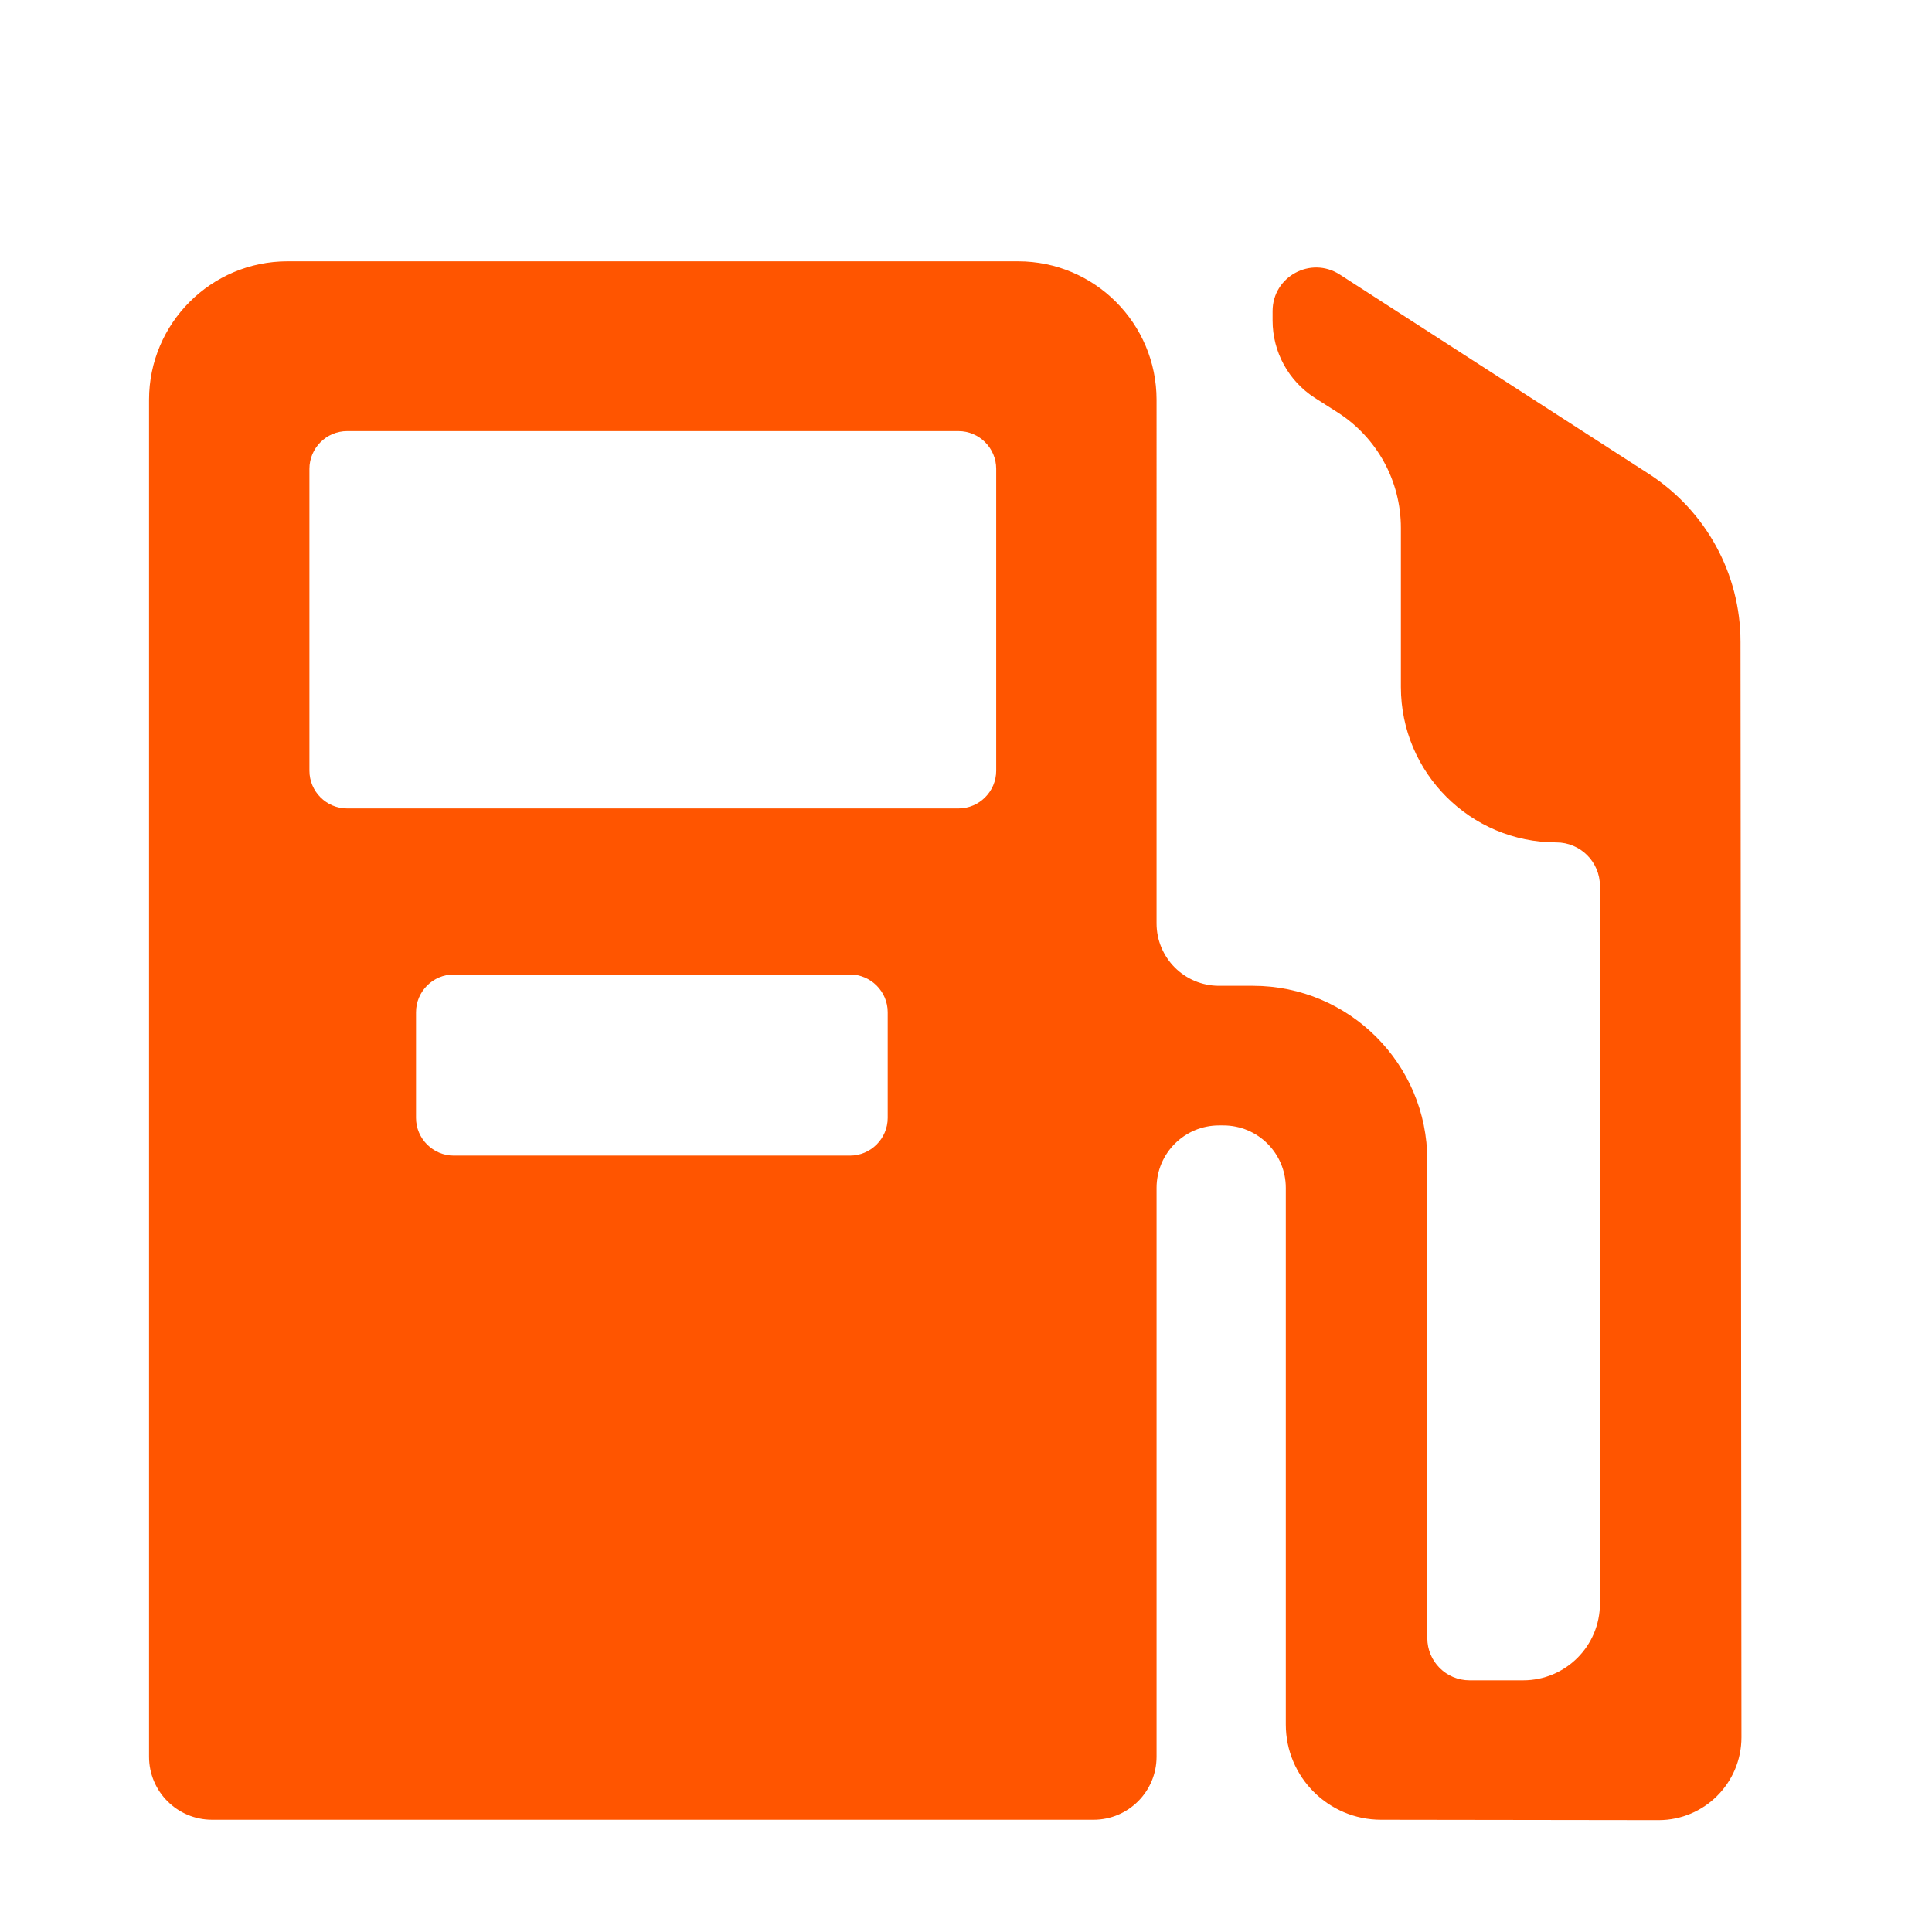
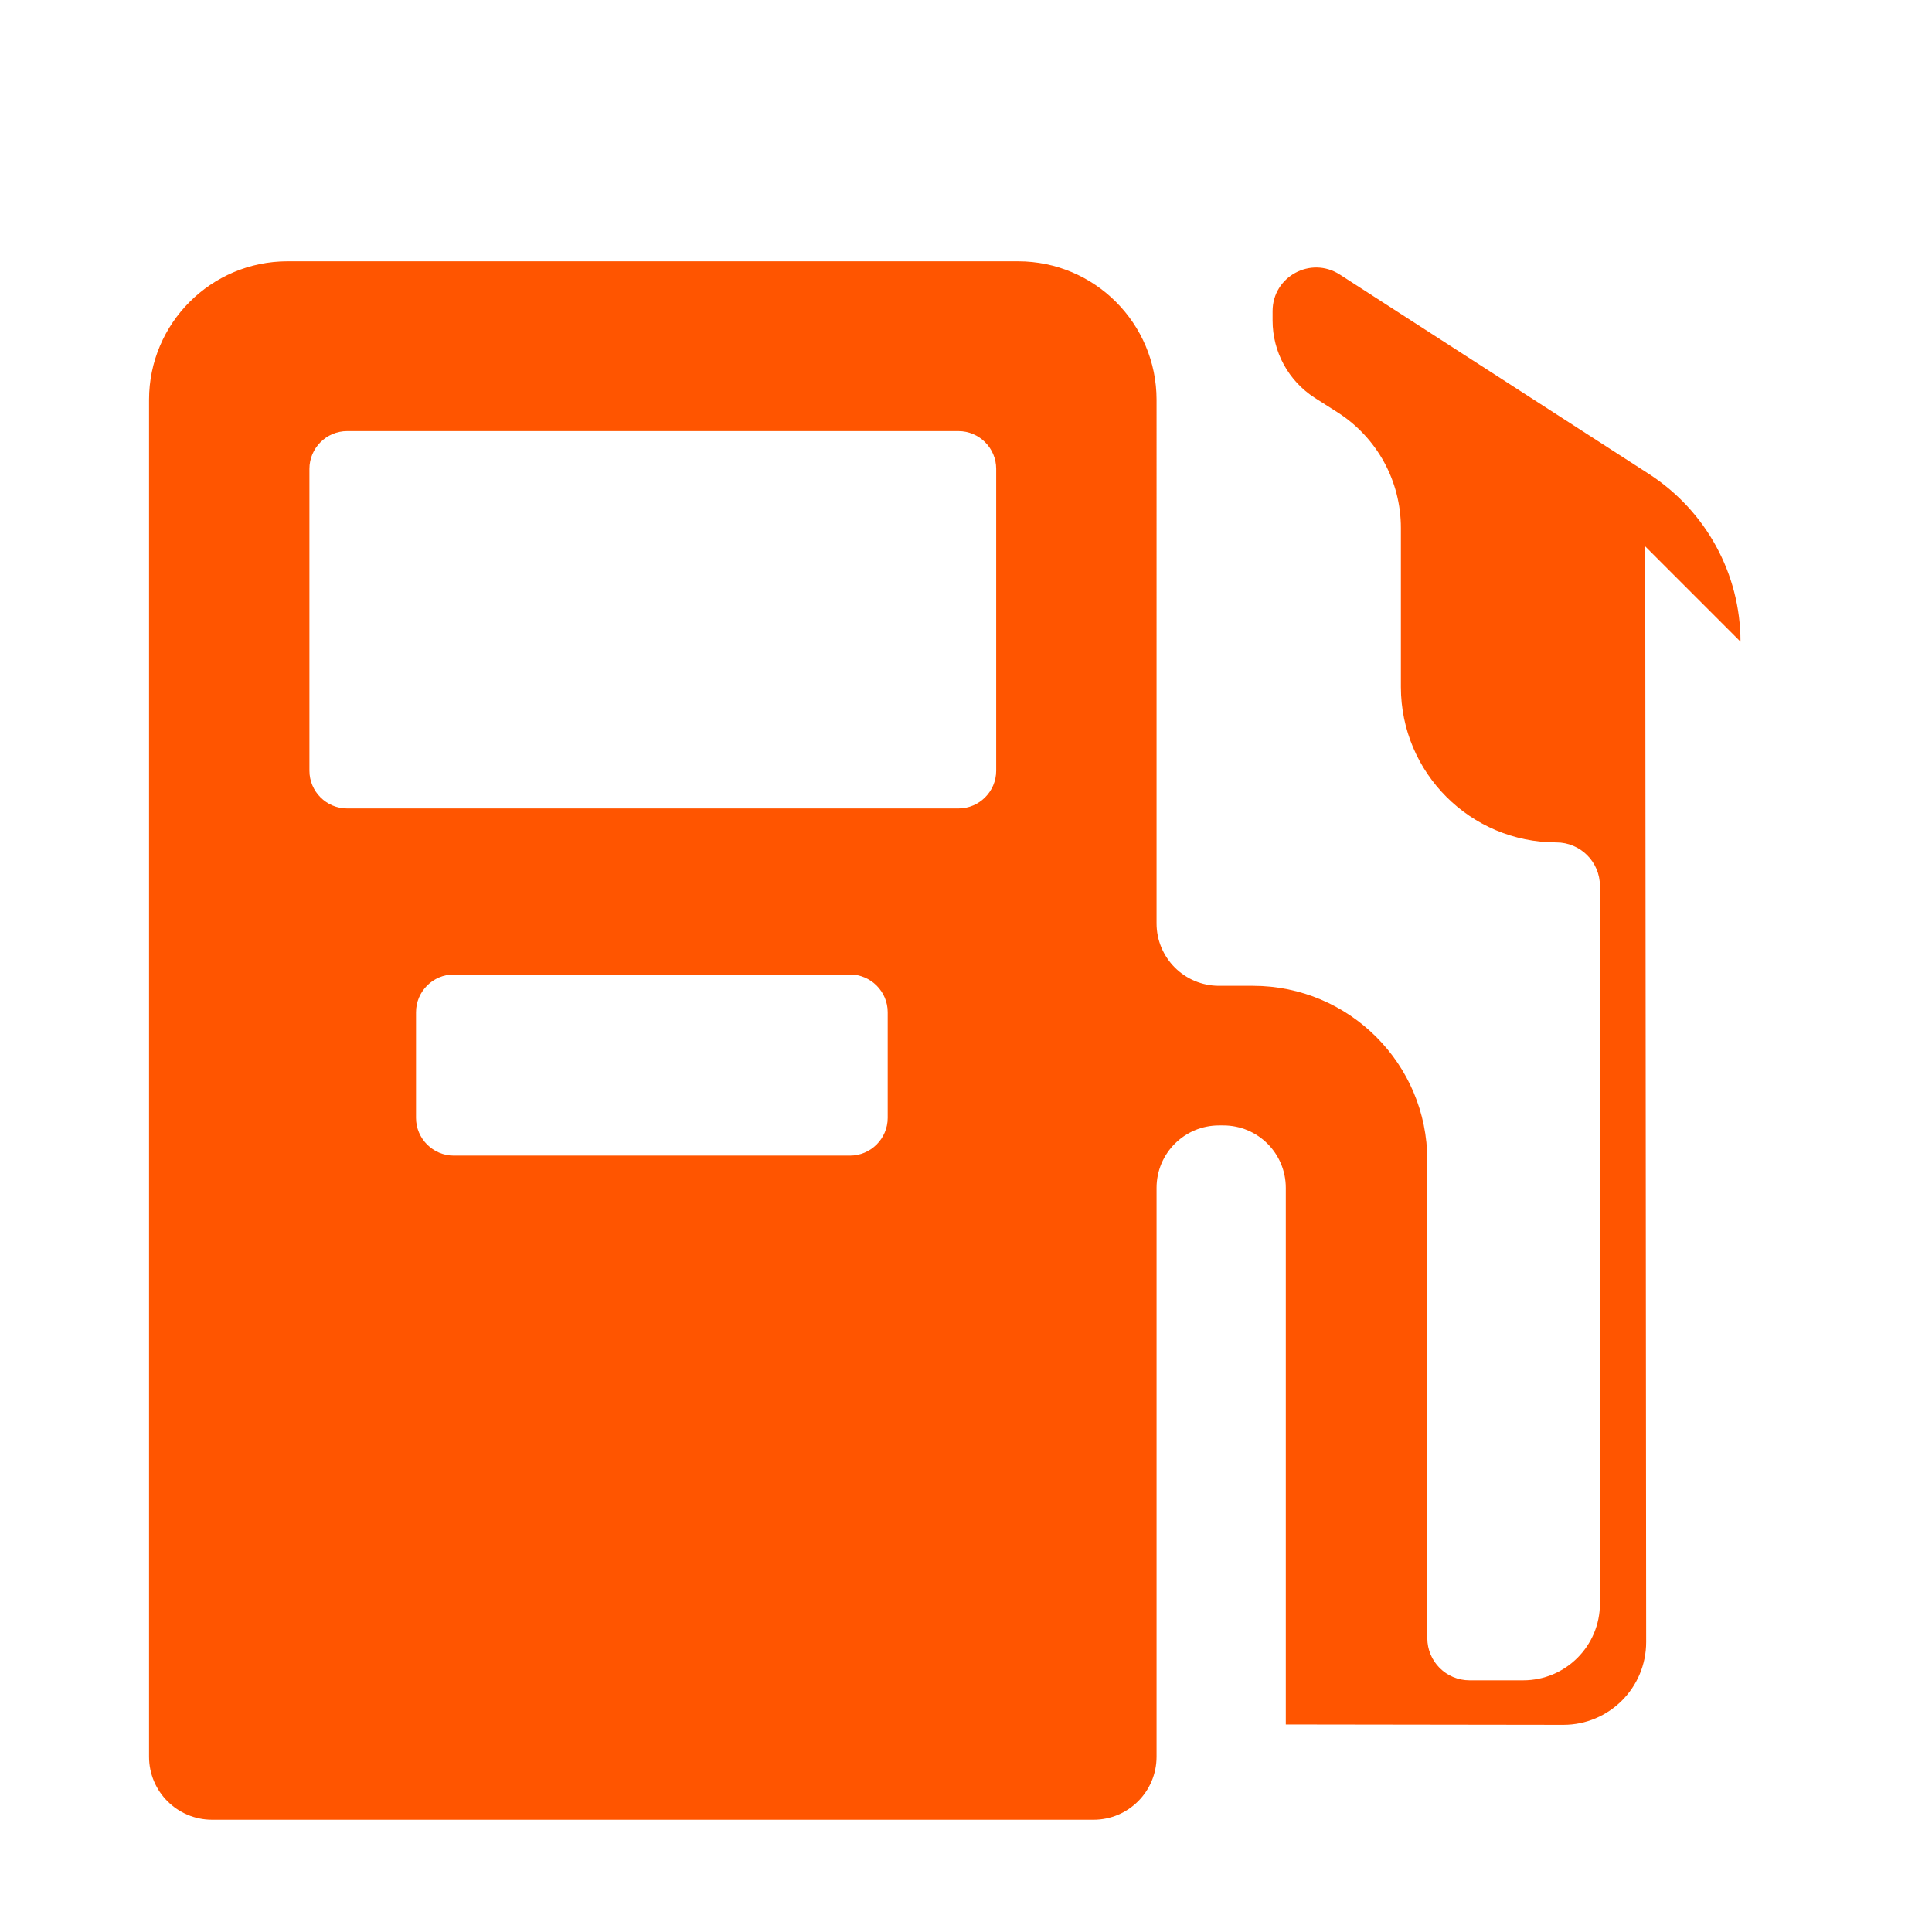
<svg xmlns="http://www.w3.org/2000/svg" t="1648647752682" class="icon" viewBox="0 0 1024 1024" version="1.1" p-id="12770" width="260" height="260">
  <defs>
    <style type="text/css">@font-face { font-family: feedback-iconfont; src: url("//at.alicdn.com/t/font_1031158_u69w8yhxdu.woff2?t=1630033759944") format("woff2"), url("//at.alicdn.com/t/font_1031158_u69w8yhxdu.woff?t=1630033759944") format("woff"), url("//at.alicdn.com/t/font_1031158_u69w8yhxdu.ttf?t=1630033759944") format("truetype"); }
</style>
  </defs>
-   <path d="M922.5 340.1c0-35.9-18.3-69.3-48.4-88.8l-164-105.8c-15.4-9.9-35.6 1.1-35.6 19.4v5c0 16.6 8.4 32 22.4 41l12.1 7.7c20.9 13.4 33.5 36.4 33.5 61.2v84.3c0 45.5 36.9 82.4 82.4 82.4 12.7 0 23.1 10.3 23.1 23.1v380.3c0 22.5-18.2 40.7-40.7 40.7h-28.4c-12.4 0-22.4-10-22.4-22.4V614.9c0-51-41.4-92.4-92.4-92.4h-18c-18.3 0-33.1-14.8-33.1-33.1V211.9c0-40.5-32.9-73.4-73.4-73.4H152.4c-40.5 0-73.4 32.9-73.4 73.4v719.2c0 18.5 15 33.4 33.4 33.4h467.2c18.5 0 33.4-15 33.4-33.4V629.6c0-18.3 14.8-33.1 33.1-33.1h2.3c18.3 0 33.1 14.8 33.1 33.1V914c0 27.9 22.6 50.5 50.5 50.5l147.1 0.2c24.2 0 43.9-19.6 43.9-43.9l-0.5-580.7z m-472 272.4h-210c-11 0-20-9-20-20v-56c0-11 9-20 20-20h210c11 0 20 9 20 20v56c0 11-9 20-20 20z m77.5-204c0 11-9 20-20 20H184c-11 0-20-9-20-20v-160c0-11 9-20 20-20h324c11 0 20 9 20 20v160z" p-id="12771" fill="#ff5500" />
+   <path d="M922.5 340.1c0-35.9-18.3-69.3-48.4-88.8l-164-105.8c-15.4-9.9-35.6 1.1-35.6 19.4v5c0 16.6 8.4 32 22.4 41l12.1 7.7c20.9 13.4 33.5 36.4 33.5 61.2v84.3c0 45.5 36.9 82.4 82.4 82.4 12.7 0 23.1 10.3 23.1 23.1v380.3c0 22.5-18.2 40.7-40.7 40.7h-28.4c-12.4 0-22.4-10-22.4-22.4V614.9c0-51-41.4-92.4-92.4-92.4h-18c-18.3 0-33.1-14.8-33.1-33.1V211.9c0-40.5-32.9-73.4-73.4-73.4H152.4c-40.5 0-73.4 32.9-73.4 73.4v719.2c0 18.5 15 33.4 33.4 33.4h467.2c18.5 0 33.4-15 33.4-33.4V629.6c0-18.3 14.8-33.1 33.1-33.1h2.3c18.3 0 33.1 14.8 33.1 33.1V914l147.1 0.2c24.2 0 43.9-19.6 43.9-43.9l-0.5-580.7z m-472 272.4h-210c-11 0-20-9-20-20v-56c0-11 9-20 20-20h210c11 0 20 9 20 20v56c0 11-9 20-20 20z m77.5-204c0 11-9 20-20 20H184c-11 0-20-9-20-20v-160c0-11 9-20 20-20h324c11 0 20 9 20 20v160z" p-id="12771" fill="#ff5500" />
</svg>